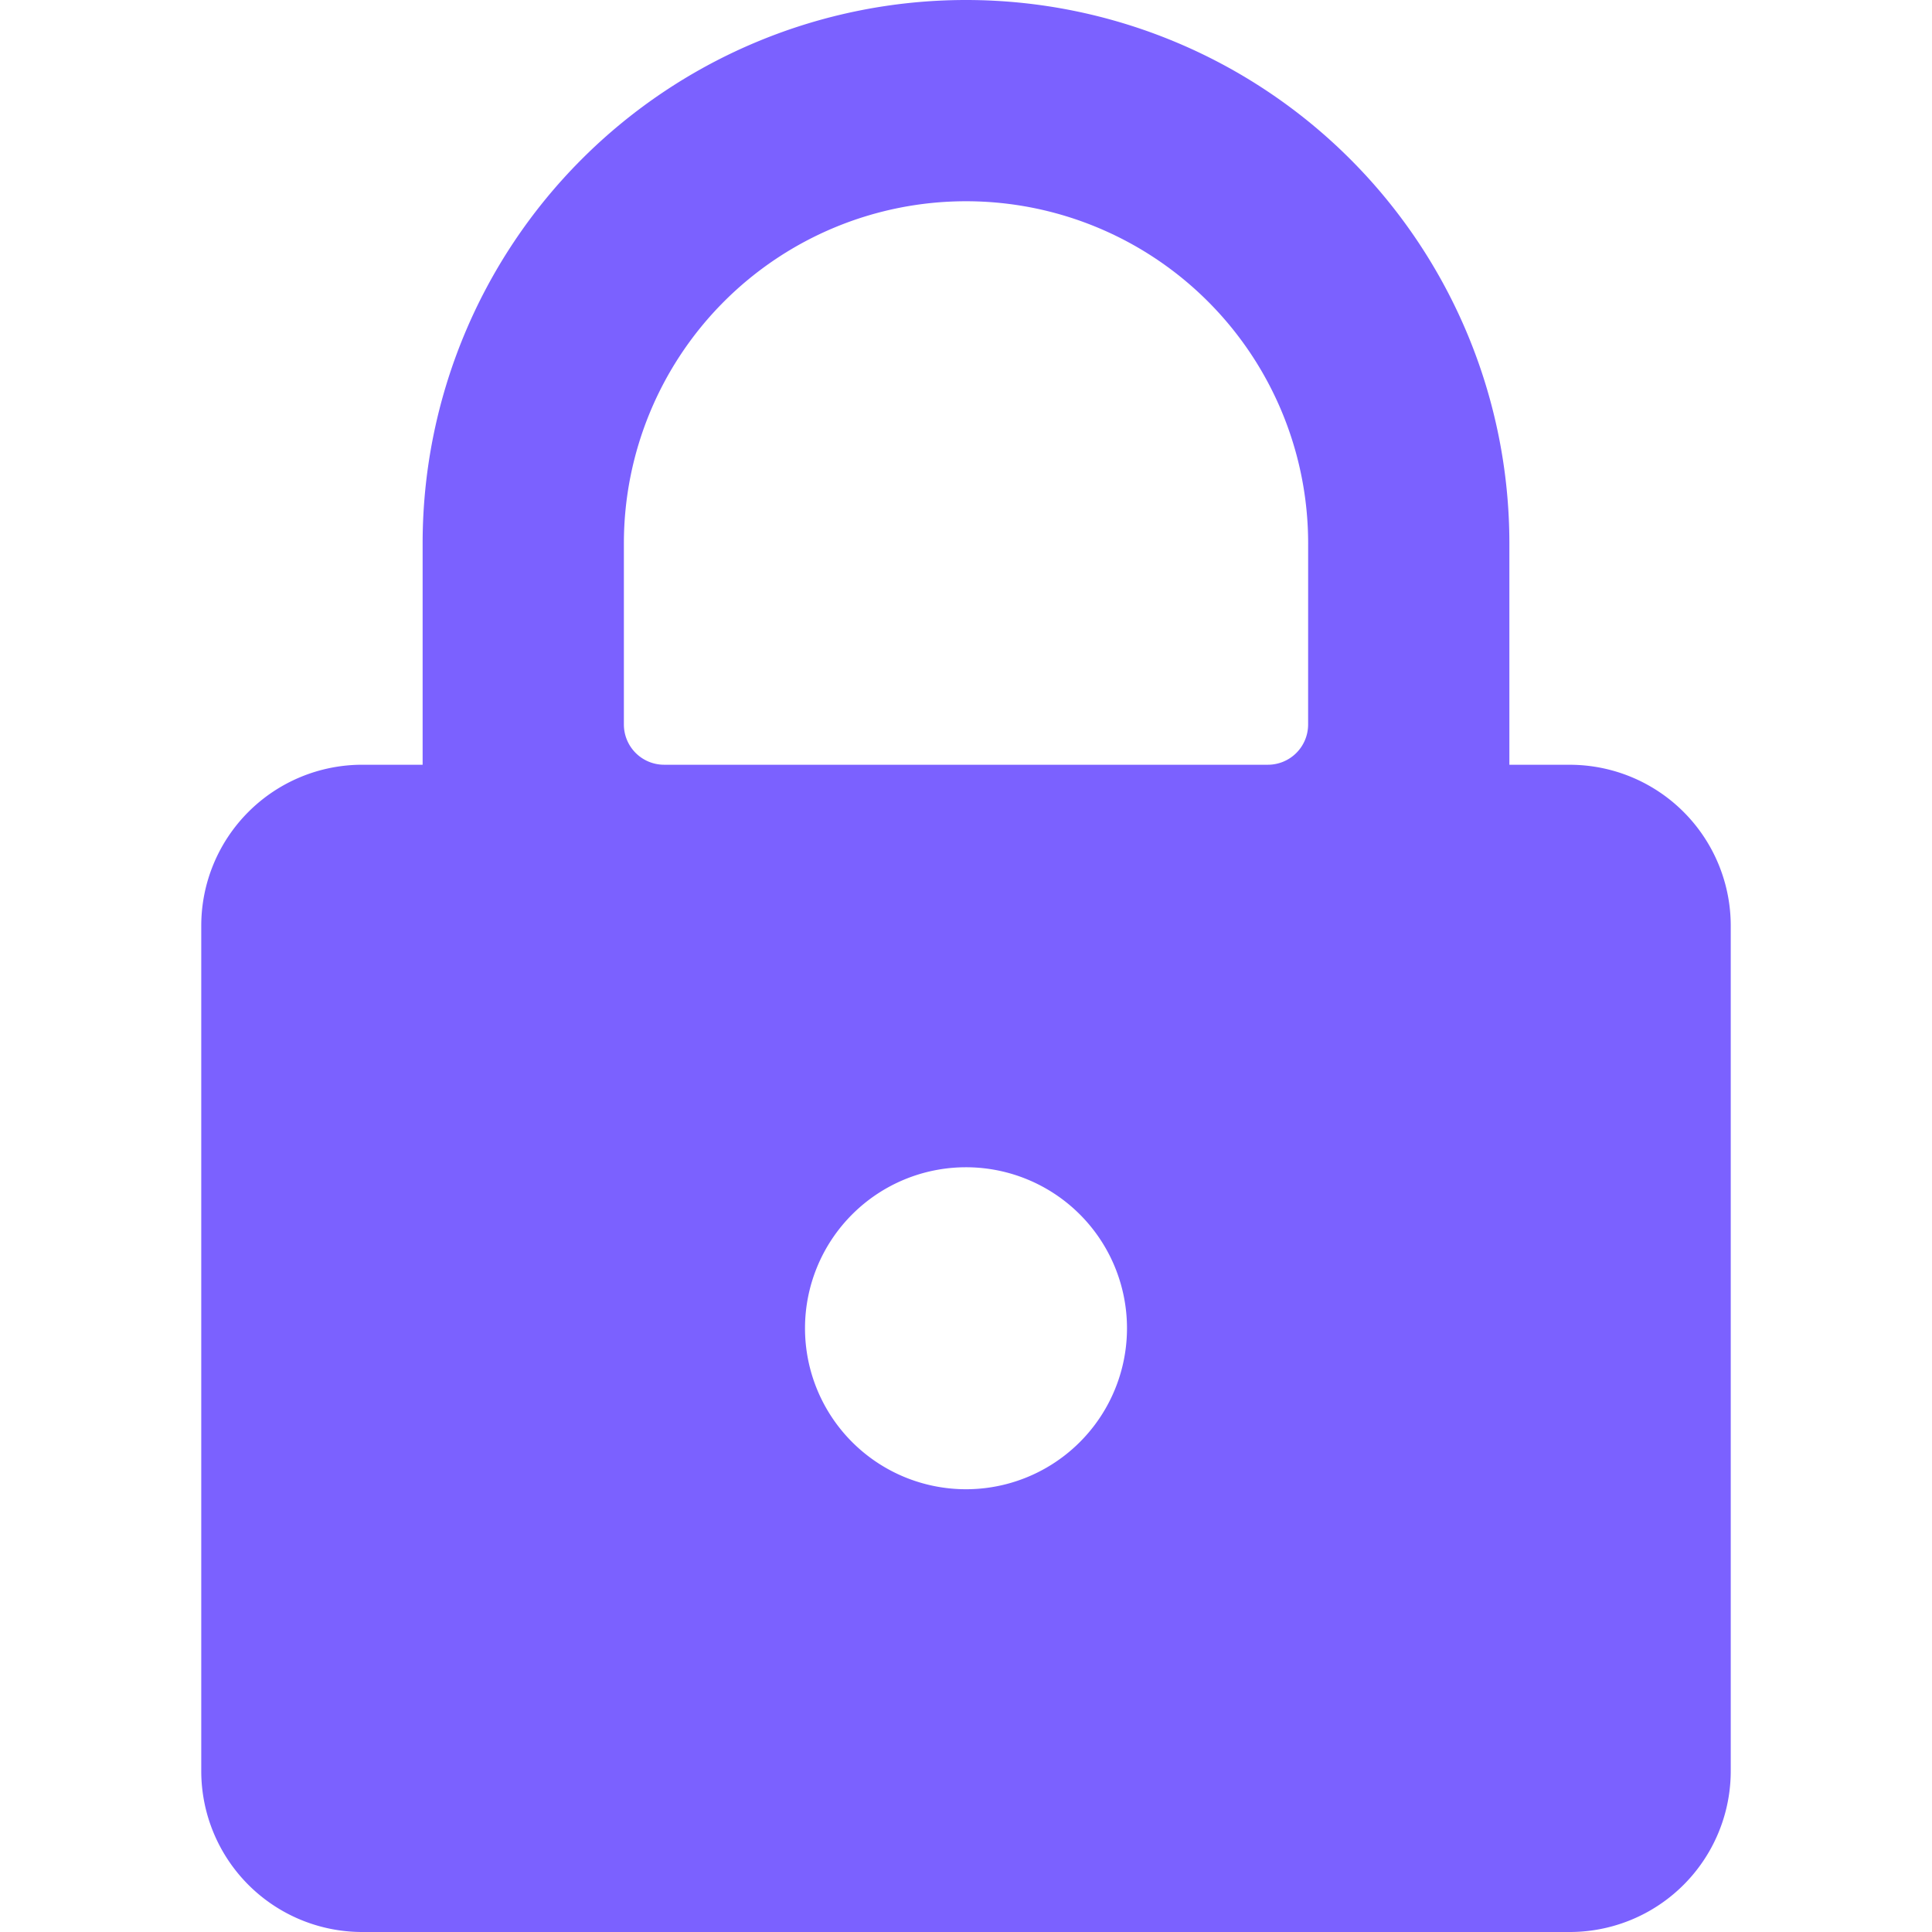
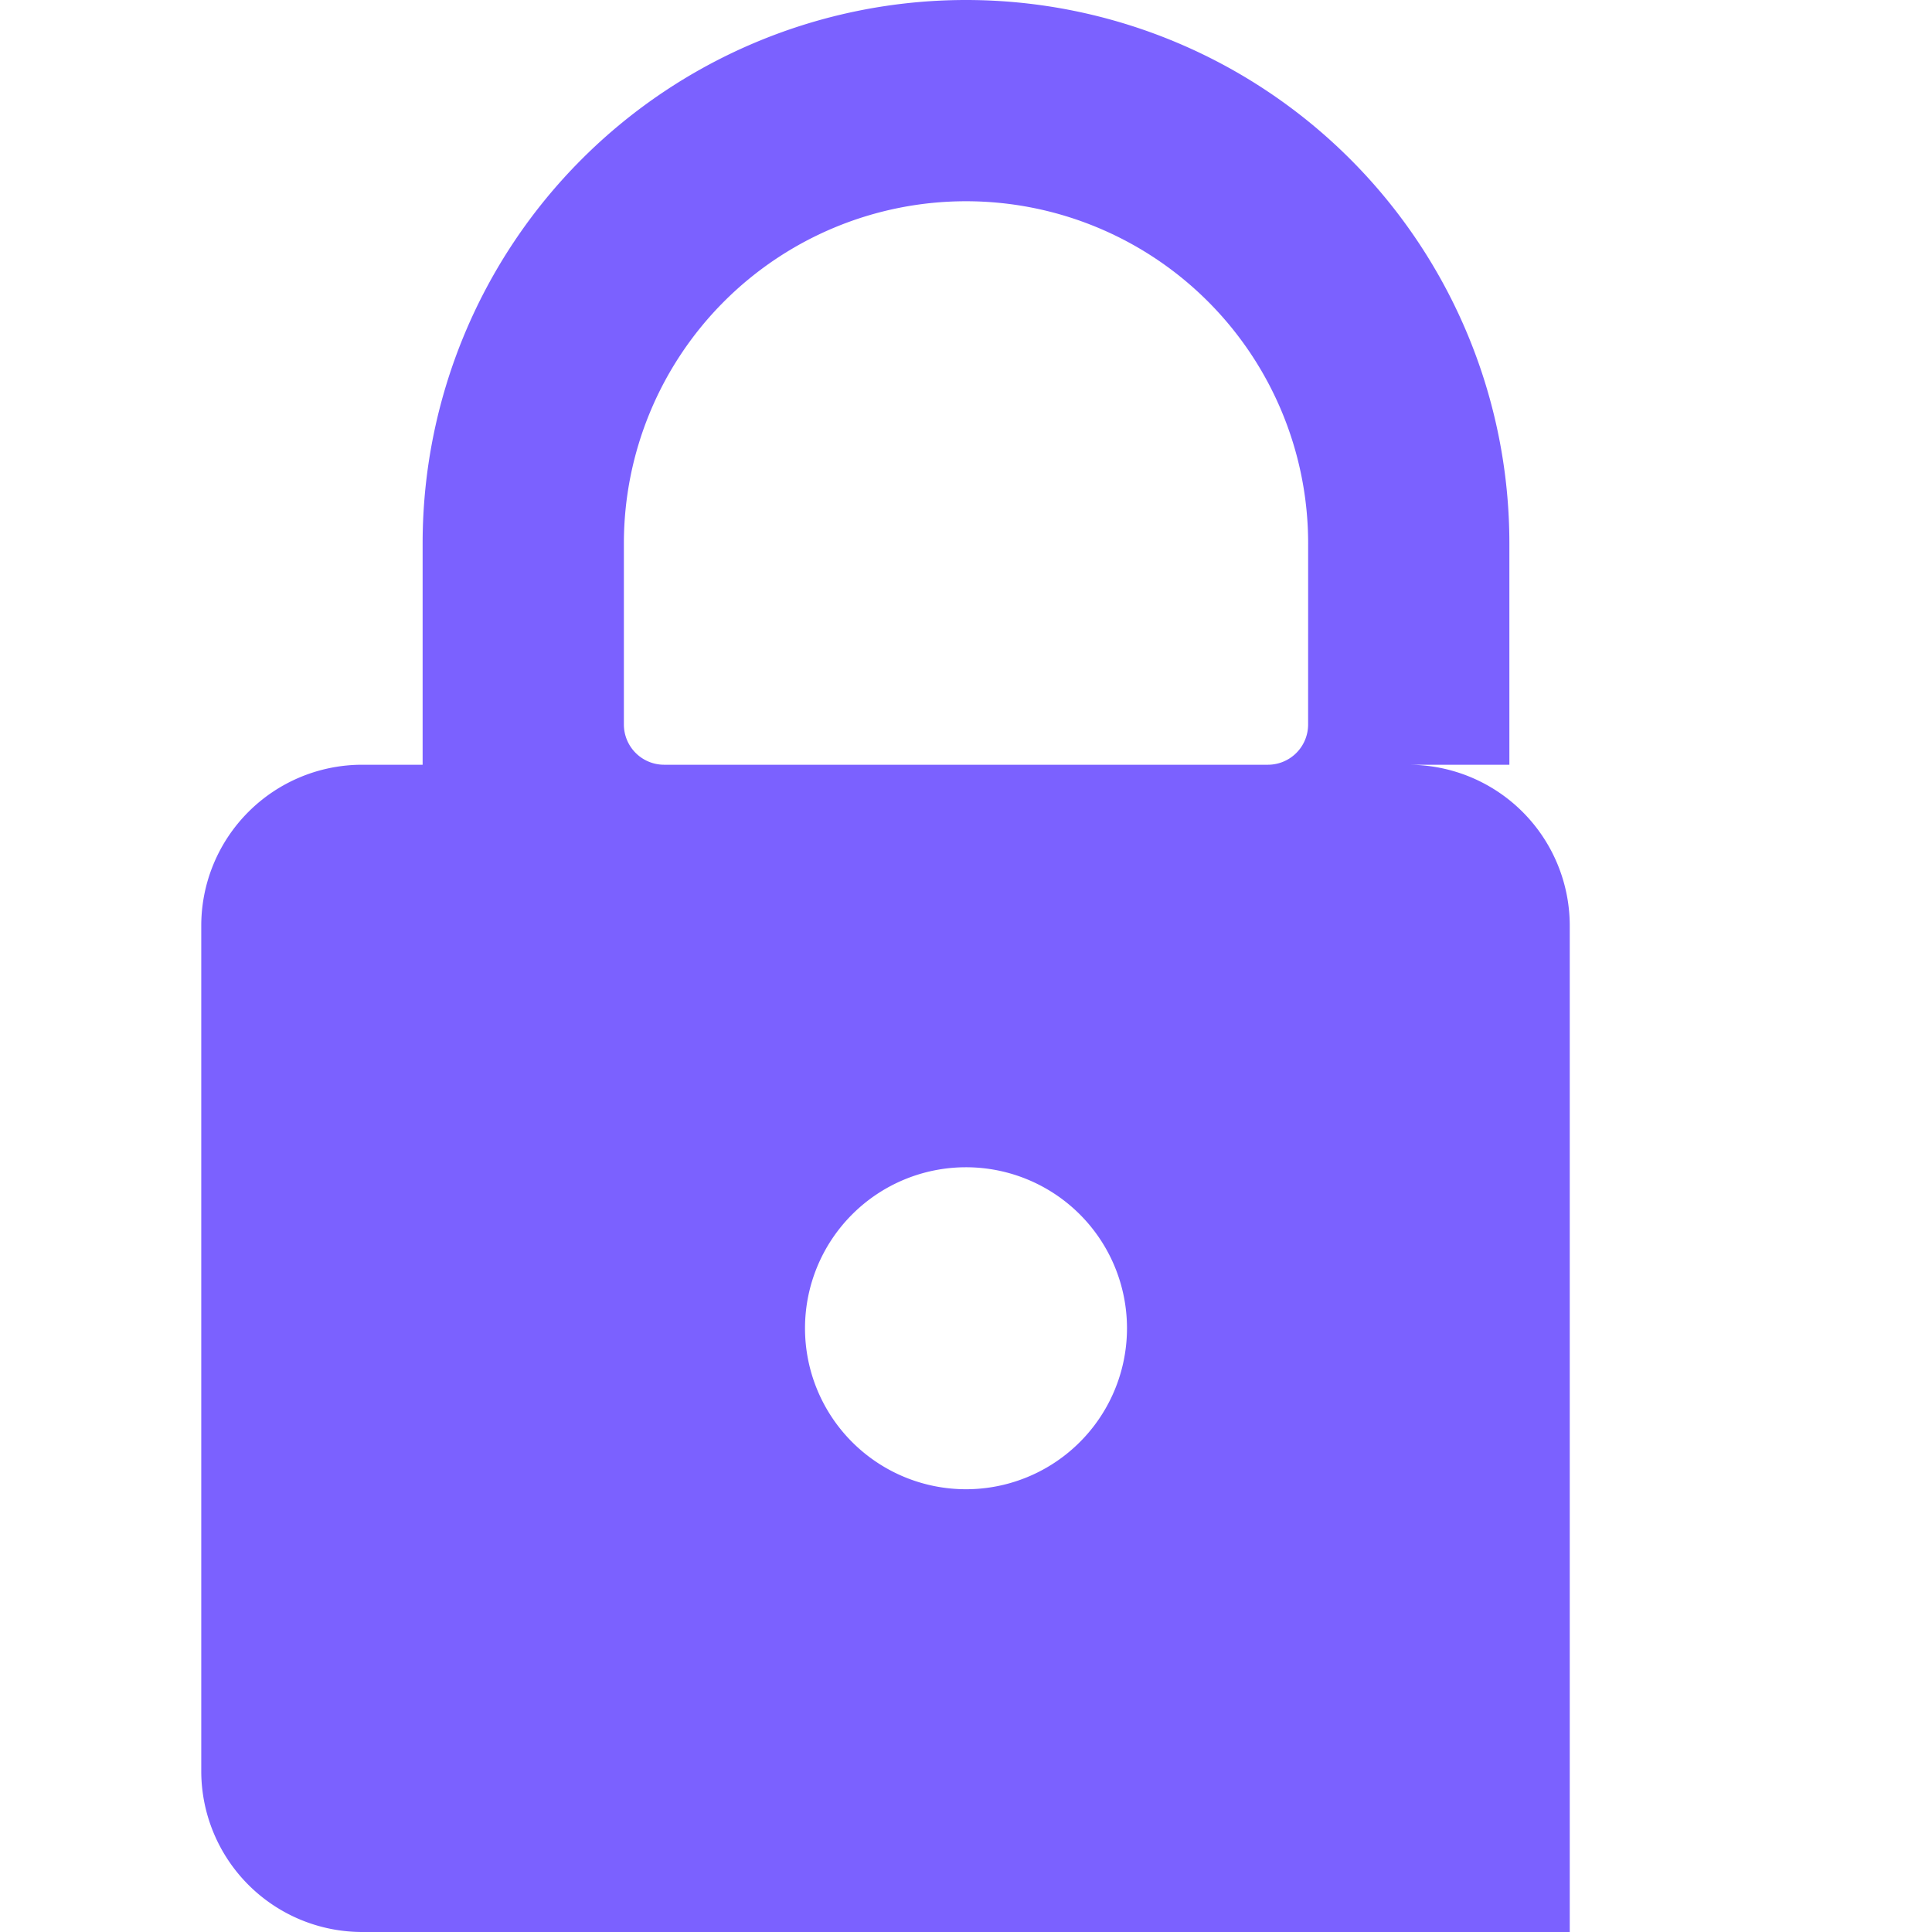
<svg xmlns="http://www.w3.org/2000/svg" viewBox="0 0 64 64" id="Lock-2--Streamline-Ultimate.svg" height="64" width="64">
  <desc>Lock 2 Streamline Icon: https://streamlinehq.com</desc>
-   <path d="M52 25.333h-2V18a18 18 0 0 0 -36 0V25.333H12a5.333 5.333 0 0 0 -5.333 5.333V58.667a5.333 5.333 0 0 0 5.333 5.333h40a5.333 5.333 0 0 0 5.333 -5.333V30.667a5.333 5.333 0 0 0 -5.333 -5.333Zm-20 24a5.333 5.333 0 1 1 5.333 -5.333 5.333 5.333 0 0 1 -5.333 5.333ZM43.333 24a1.333 1.333 0 0 1 -1.333 1.333h-20a1.333 1.333 0 0 1 -1.333 -1.333V18a11.333 11.333 0 0 1 22.667 0Z" fill="#7b61ff" stroke-width="1" />
+   <path d="M52 25.333h-2V18a18 18 0 0 0 -36 0V25.333H12a5.333 5.333 0 0 0 -5.333 5.333V58.667a5.333 5.333 0 0 0 5.333 5.333h40V30.667a5.333 5.333 0 0 0 -5.333 -5.333Zm-20 24a5.333 5.333 0 1 1 5.333 -5.333 5.333 5.333 0 0 1 -5.333 5.333ZM43.333 24a1.333 1.333 0 0 1 -1.333 1.333h-20a1.333 1.333 0 0 1 -1.333 -1.333V18a11.333 11.333 0 0 1 22.667 0Z" fill="#7b61ff" stroke-width="1" />
</svg>